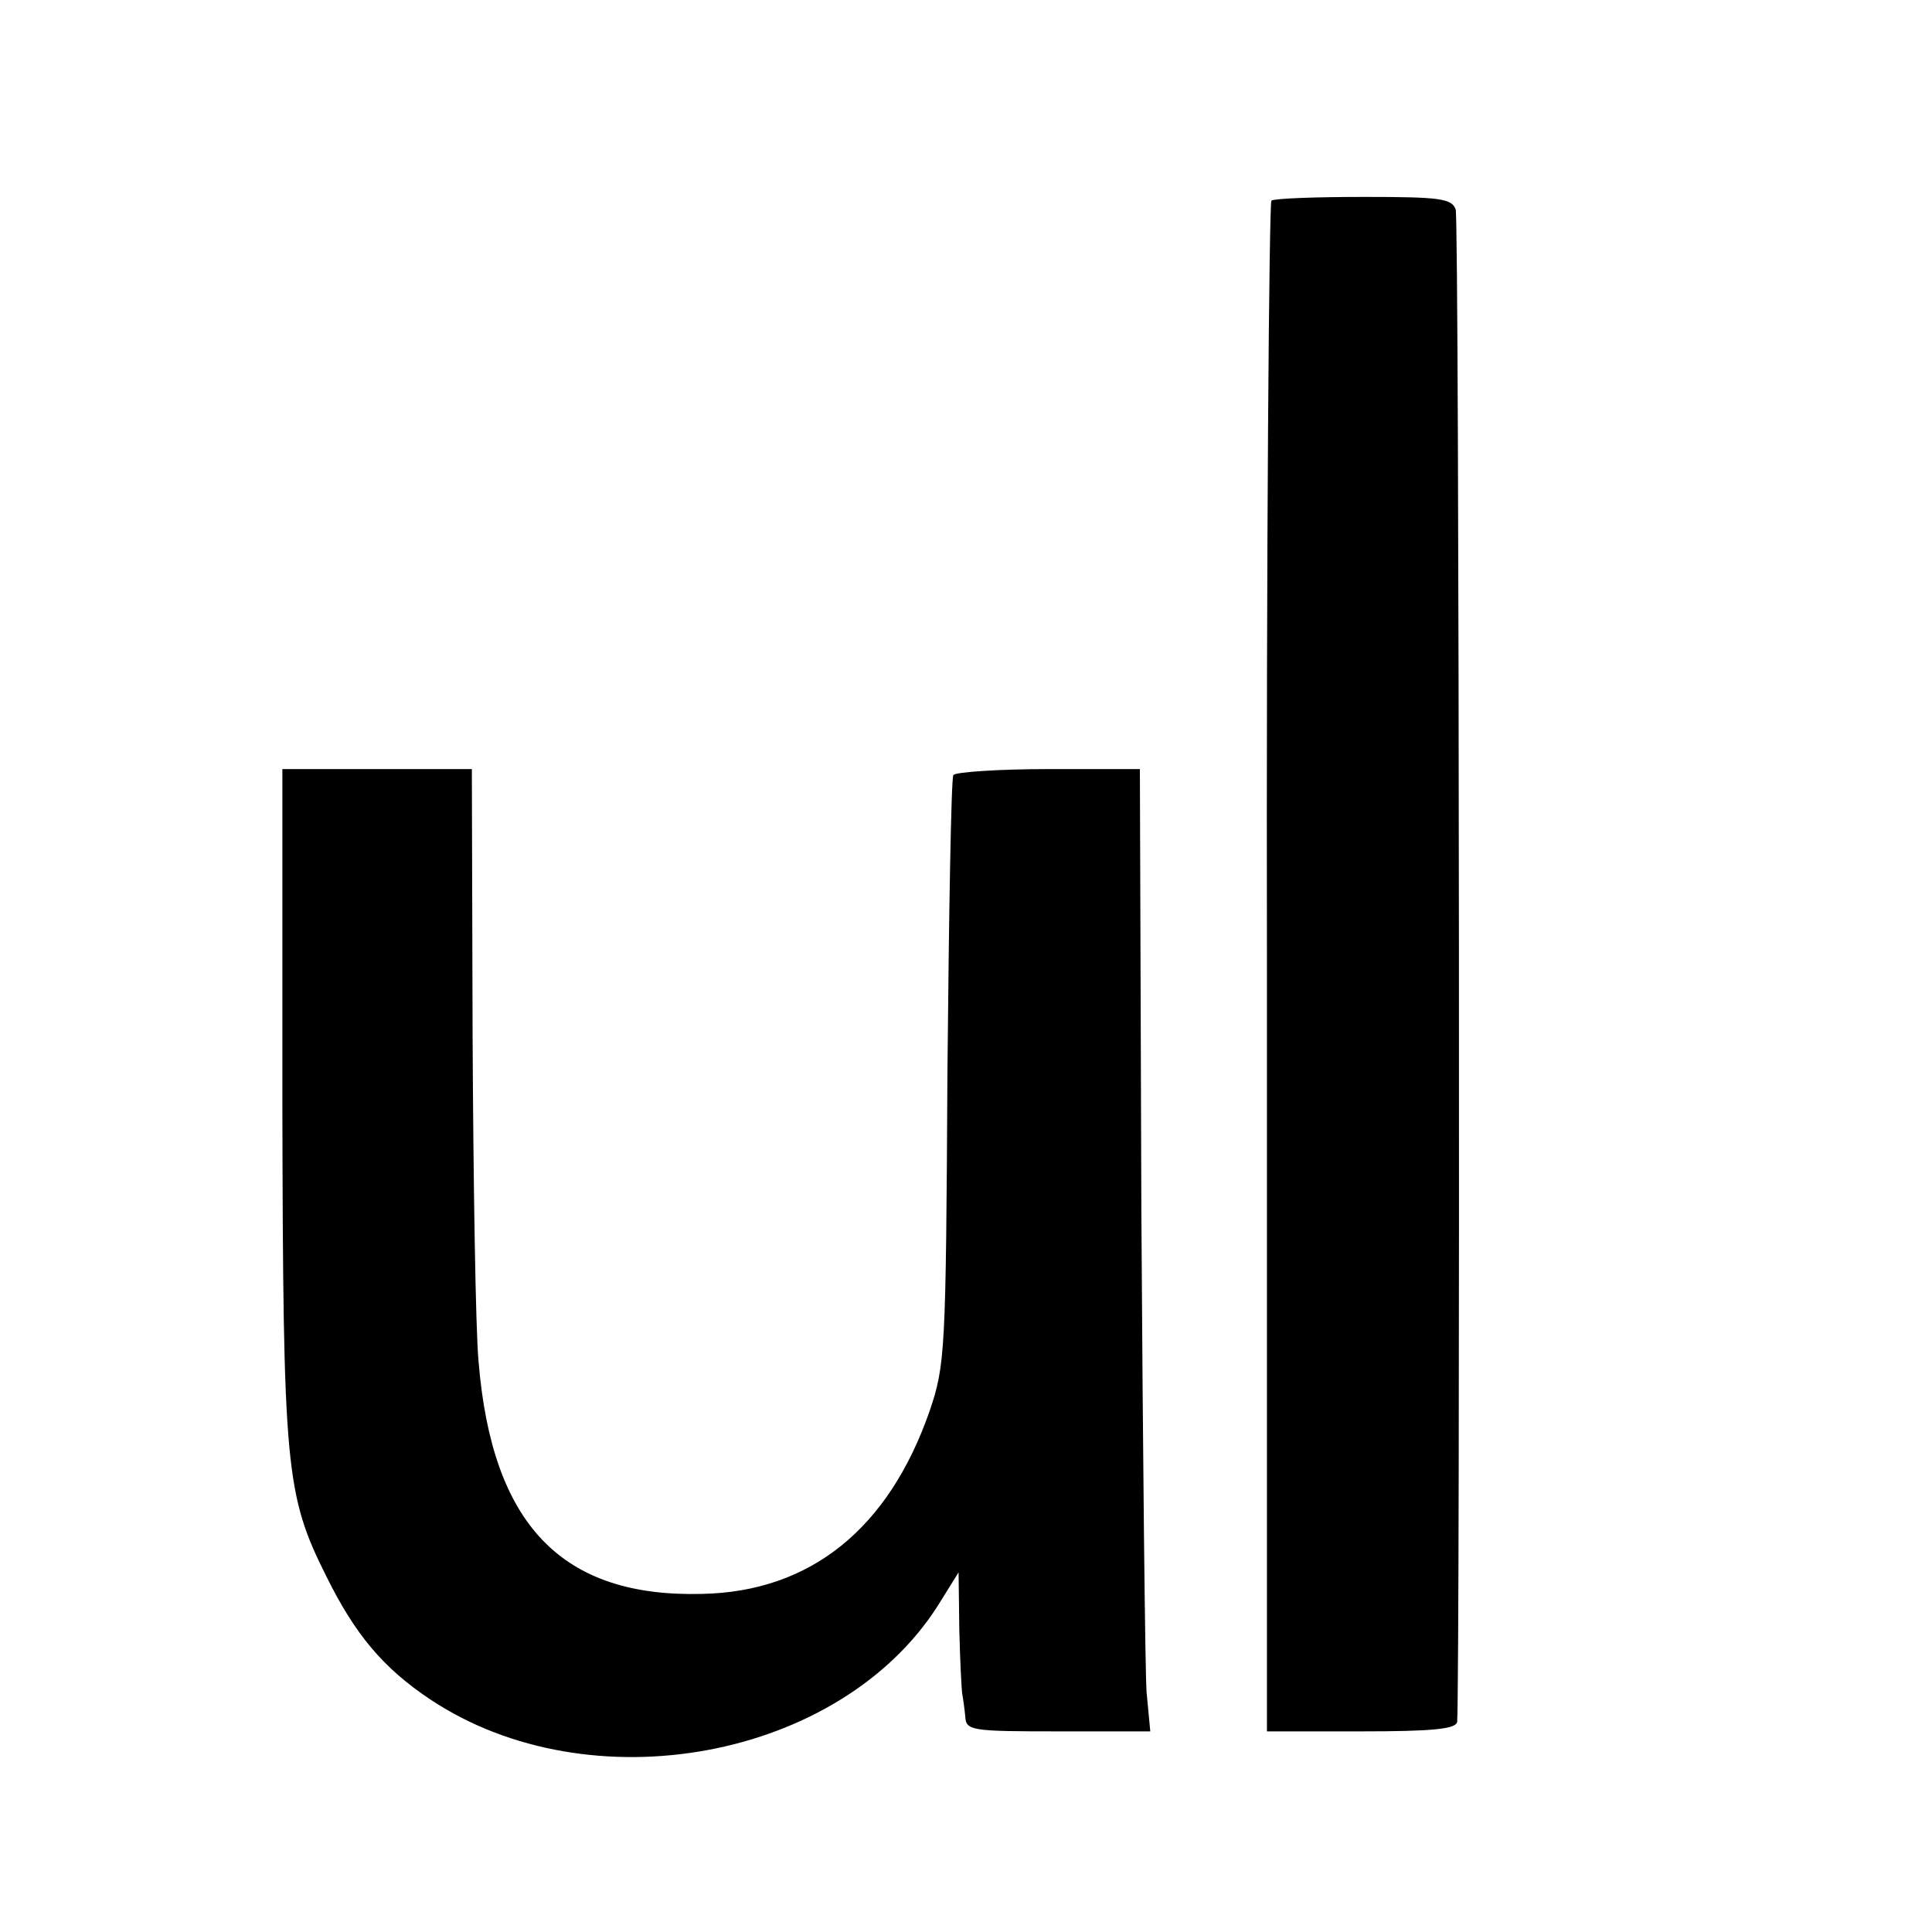
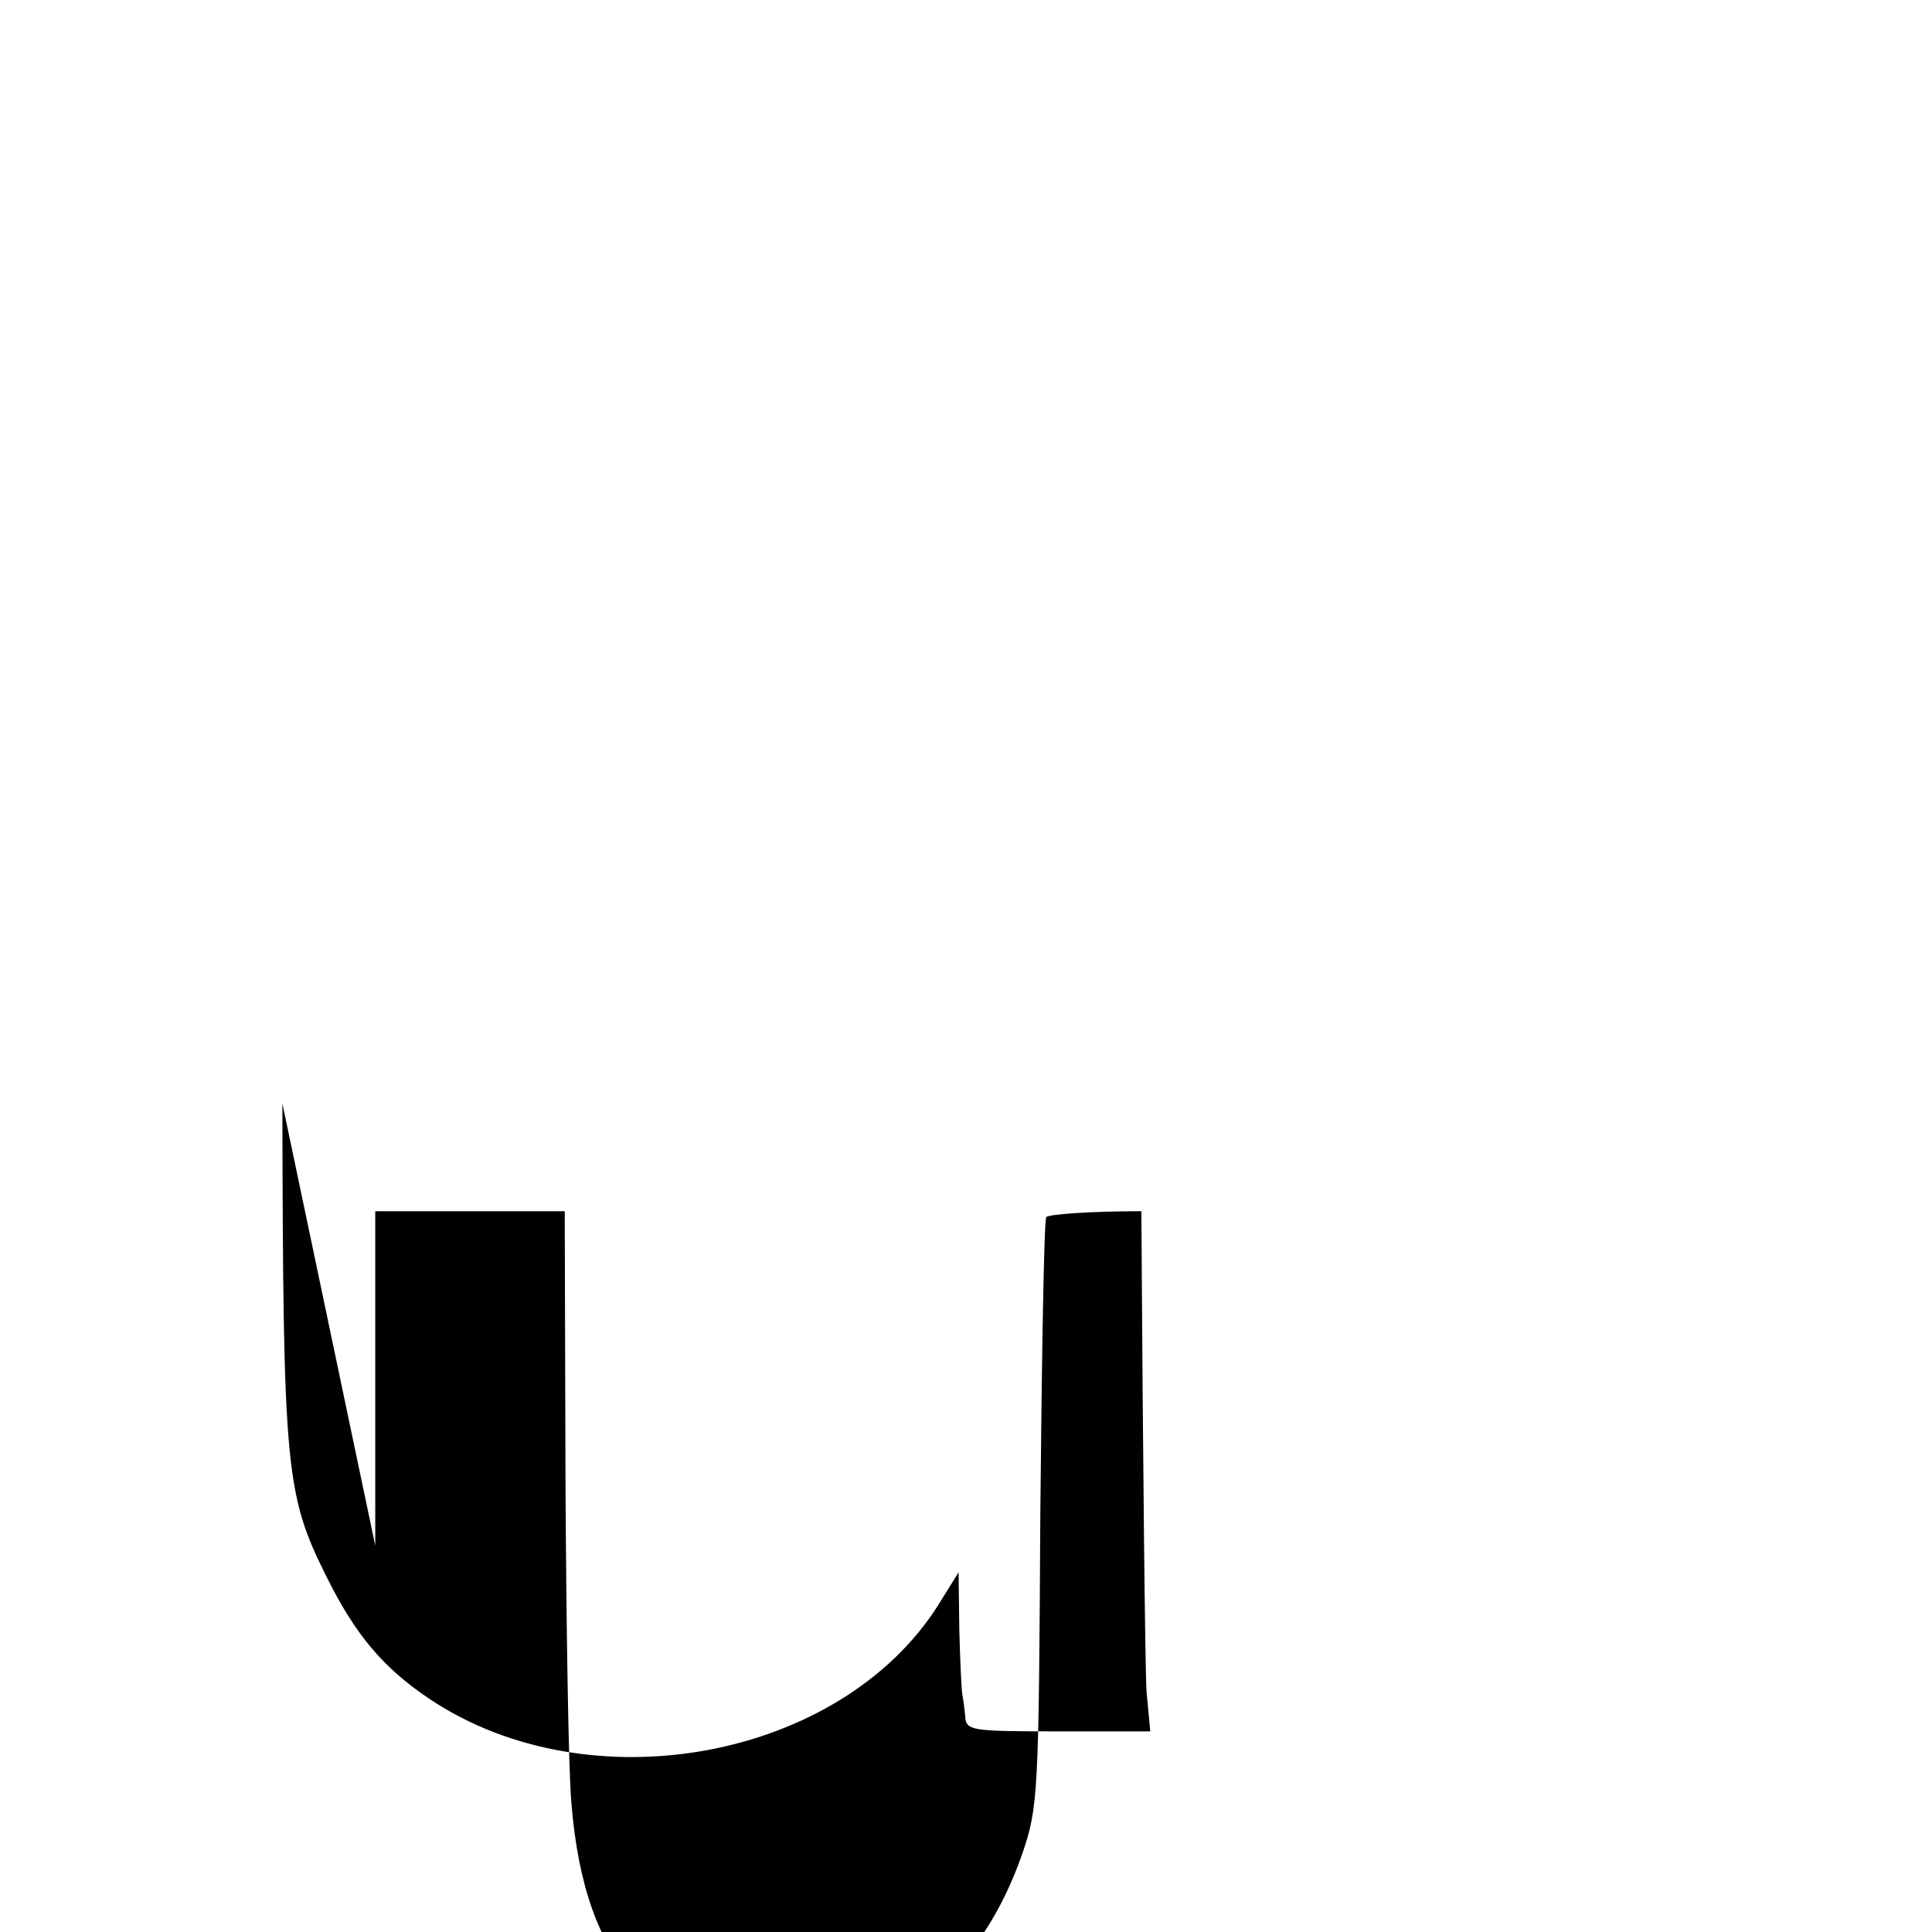
<svg xmlns="http://www.w3.org/2000/svg" version="1.0" width="260pt" height="260pt" viewBox="0 0 260 260" preserveAspectRatio="xMidYMid meet">
  <g transform="translate(0,260) scale(0.1,-0.1)" fill="#000000" stroke="none">
-     <path d="M1711 2330 c-3 -3 -7 -467 -6 -1032 l0 -1028 127 0 c95 0 128 3 129 13 4 66 3 2022 -2 2035 -5 15 -22 17 -123 17 -65 0 -121 -2 -125 -5z" />
-     <path d="M380 1115 c1 -491 4 -526 59 -636 39 -79 77 -124 140 -166 215 -143 551 -81 683 126 l28 45 1 -77 c1 -42 3 -81 4 -87 1 -5 3 -19 4 -30 1 -19 8 -20 125 -20 l124 0 -5 53 c-2 28 -5 320 -7 647 l-2 595 -123 0 c-67 0 -125 -4 -128 -8 -3 -5 -6 -185 -8 -401 -2 -376 -3 -393 -24 -455 -55 -158 -160 -243 -306 -246 -189 -5 -283 93 -301 313 -4 43 -7 240 -8 438 l-1 359 -128 0 -127 0 0 -450z" />
+     <path d="M380 1115 c1 -491 4 -526 59 -636 39 -79 77 -124 140 -166 215 -143 551 -81 683 126 l28 45 1 -77 c1 -42 3 -81 4 -87 1 -5 3 -19 4 -30 1 -19 8 -20 125 -20 l124 0 -5 53 c-2 28 -5 320 -7 647 c-67 0 -125 -4 -128 -8 -3 -5 -6 -185 -8 -401 -2 -376 -3 -393 -24 -455 -55 -158 -160 -243 -306 -246 -189 -5 -283 93 -301 313 -4 43 -7 240 -8 438 l-1 359 -128 0 -127 0 0 -450z" />
  </g>
</svg>